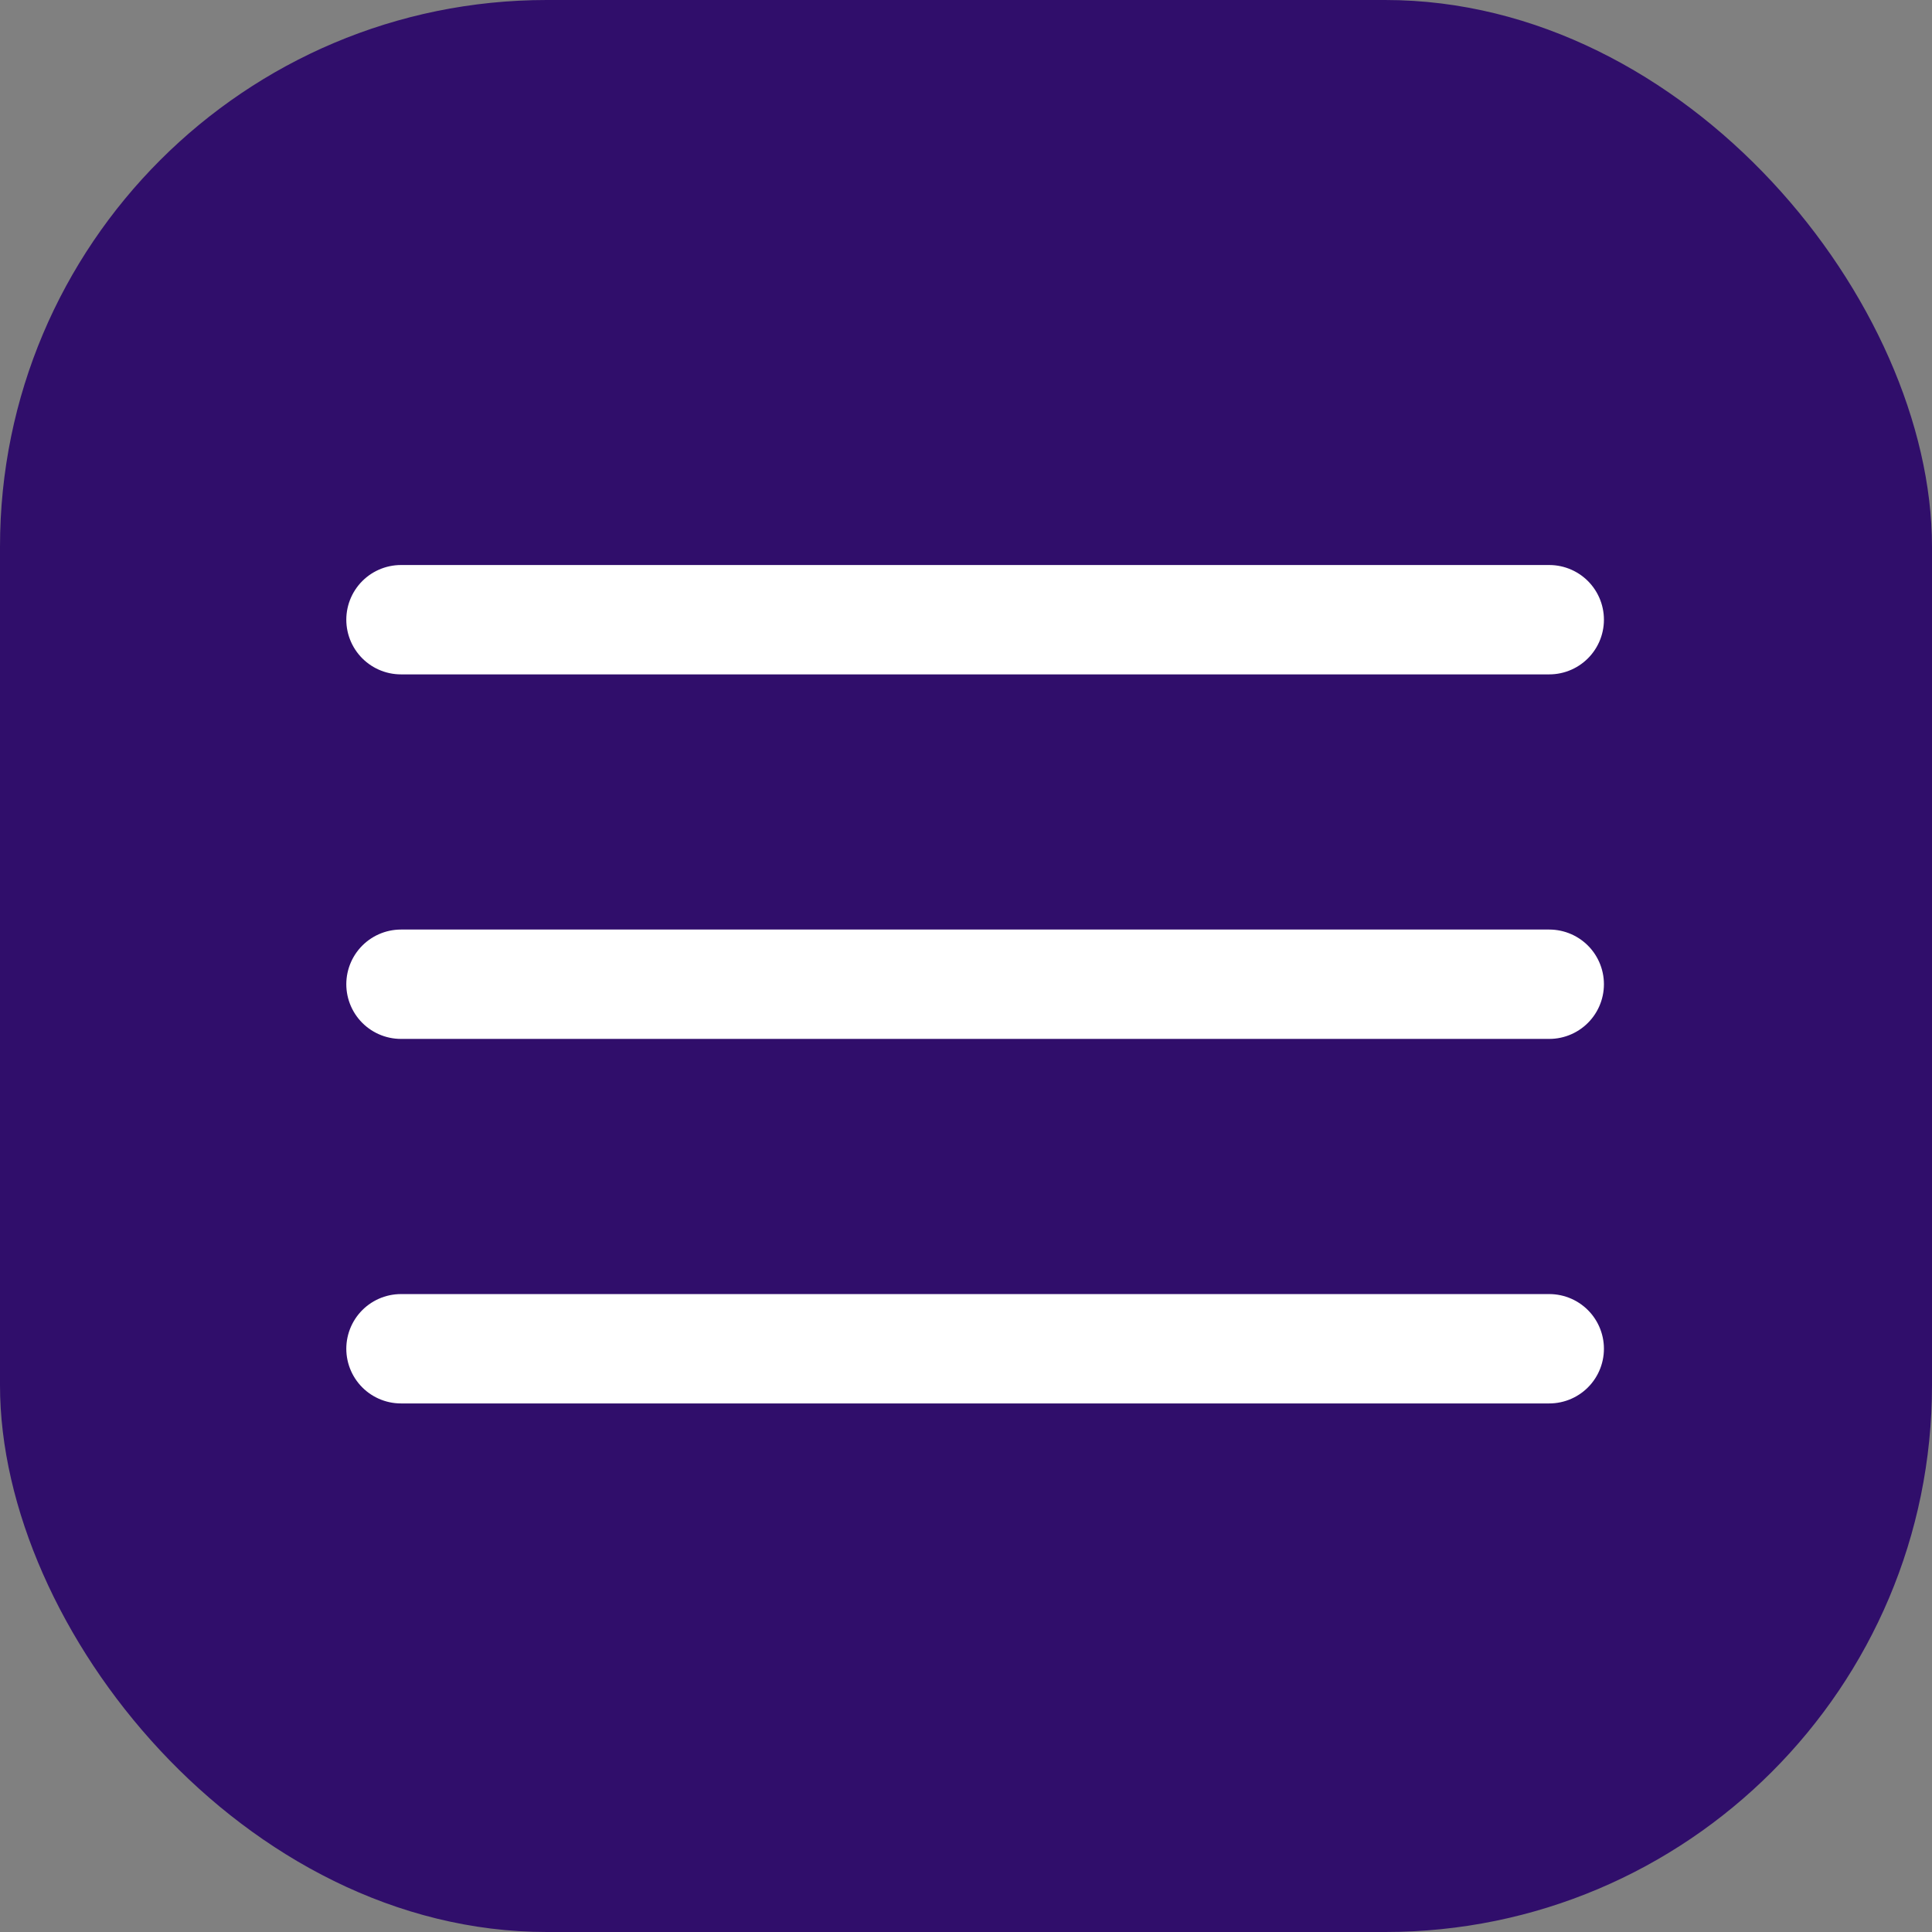
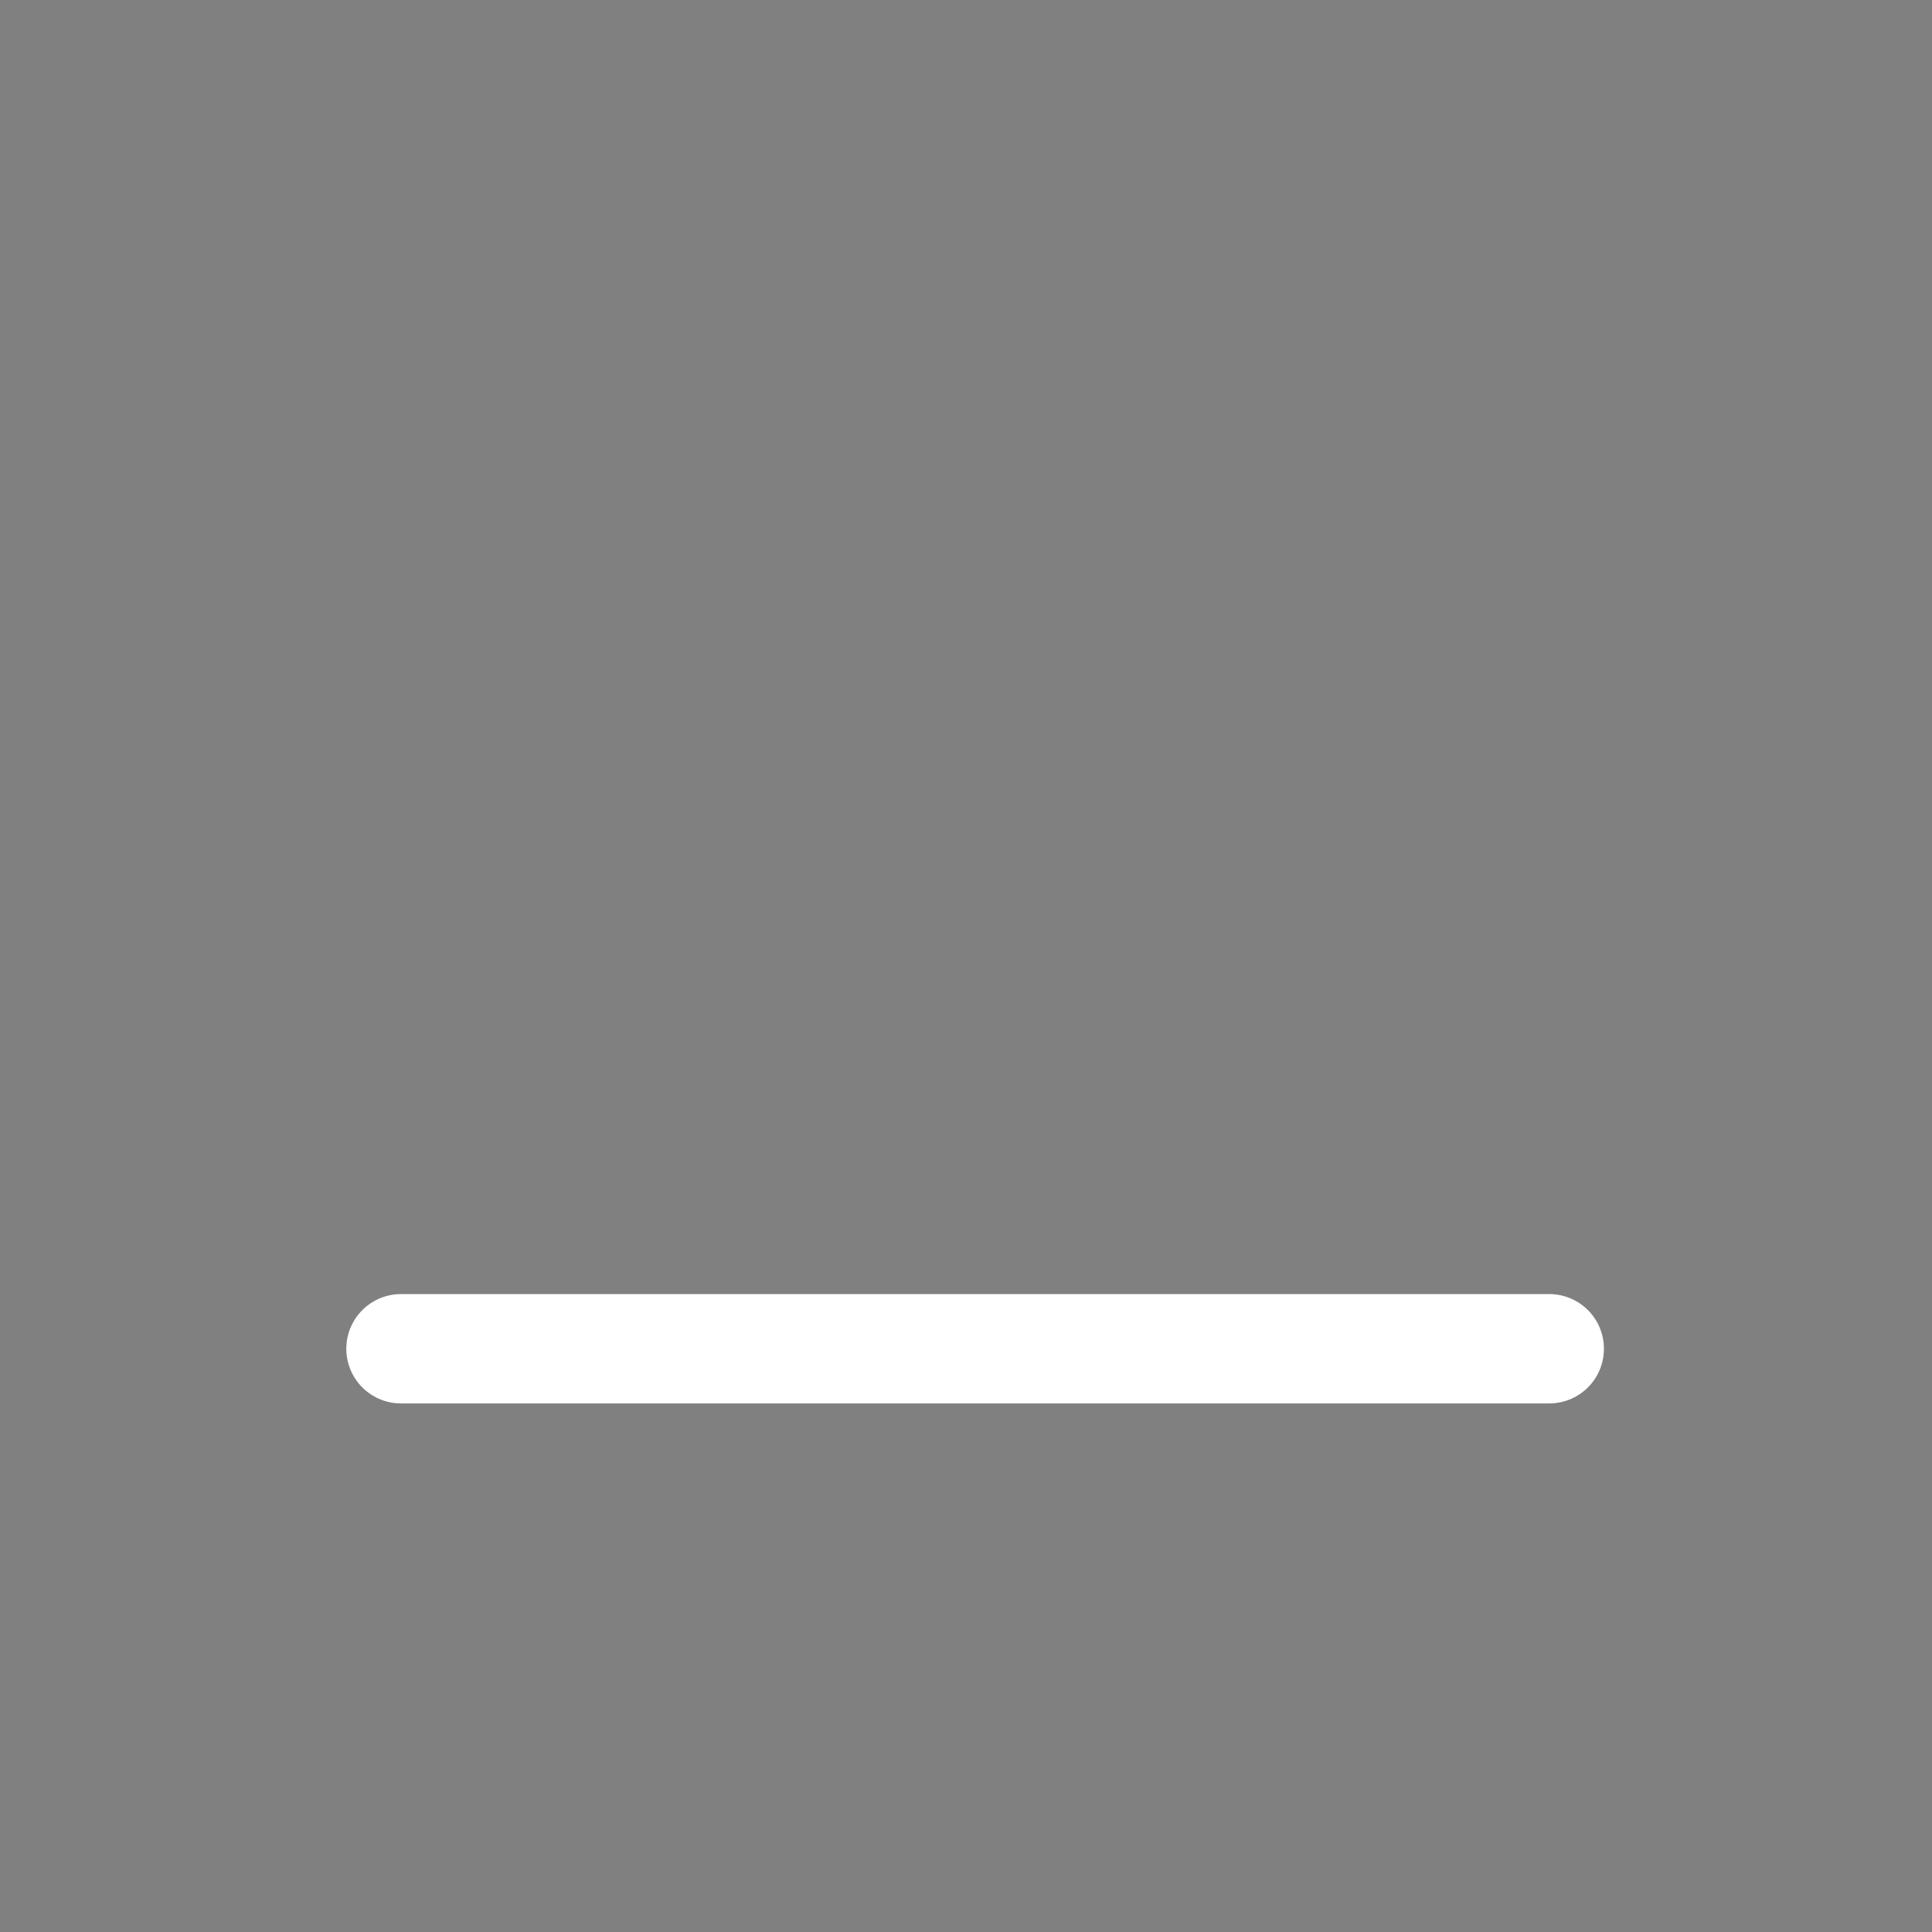
<svg xmlns="http://www.w3.org/2000/svg" width="53" height="53" viewBox="0 0 53 53" fill="none">
  <rect x="0" y="0" width="53" height="53" fill="#808080" stroke="none" />
-   <rect width="53" height="53" rx="15" fill="#300E6B" />
-   <path d="M11 17H42.5" stroke="white" stroke-width="3" stroke-linecap="round" />
-   <path d="M11 27H42.5" stroke="white" stroke-width="3" stroke-linecap="round" />
  <path d="M11 37H42.5" stroke="white" stroke-width="3" stroke-linecap="round" />
</svg>